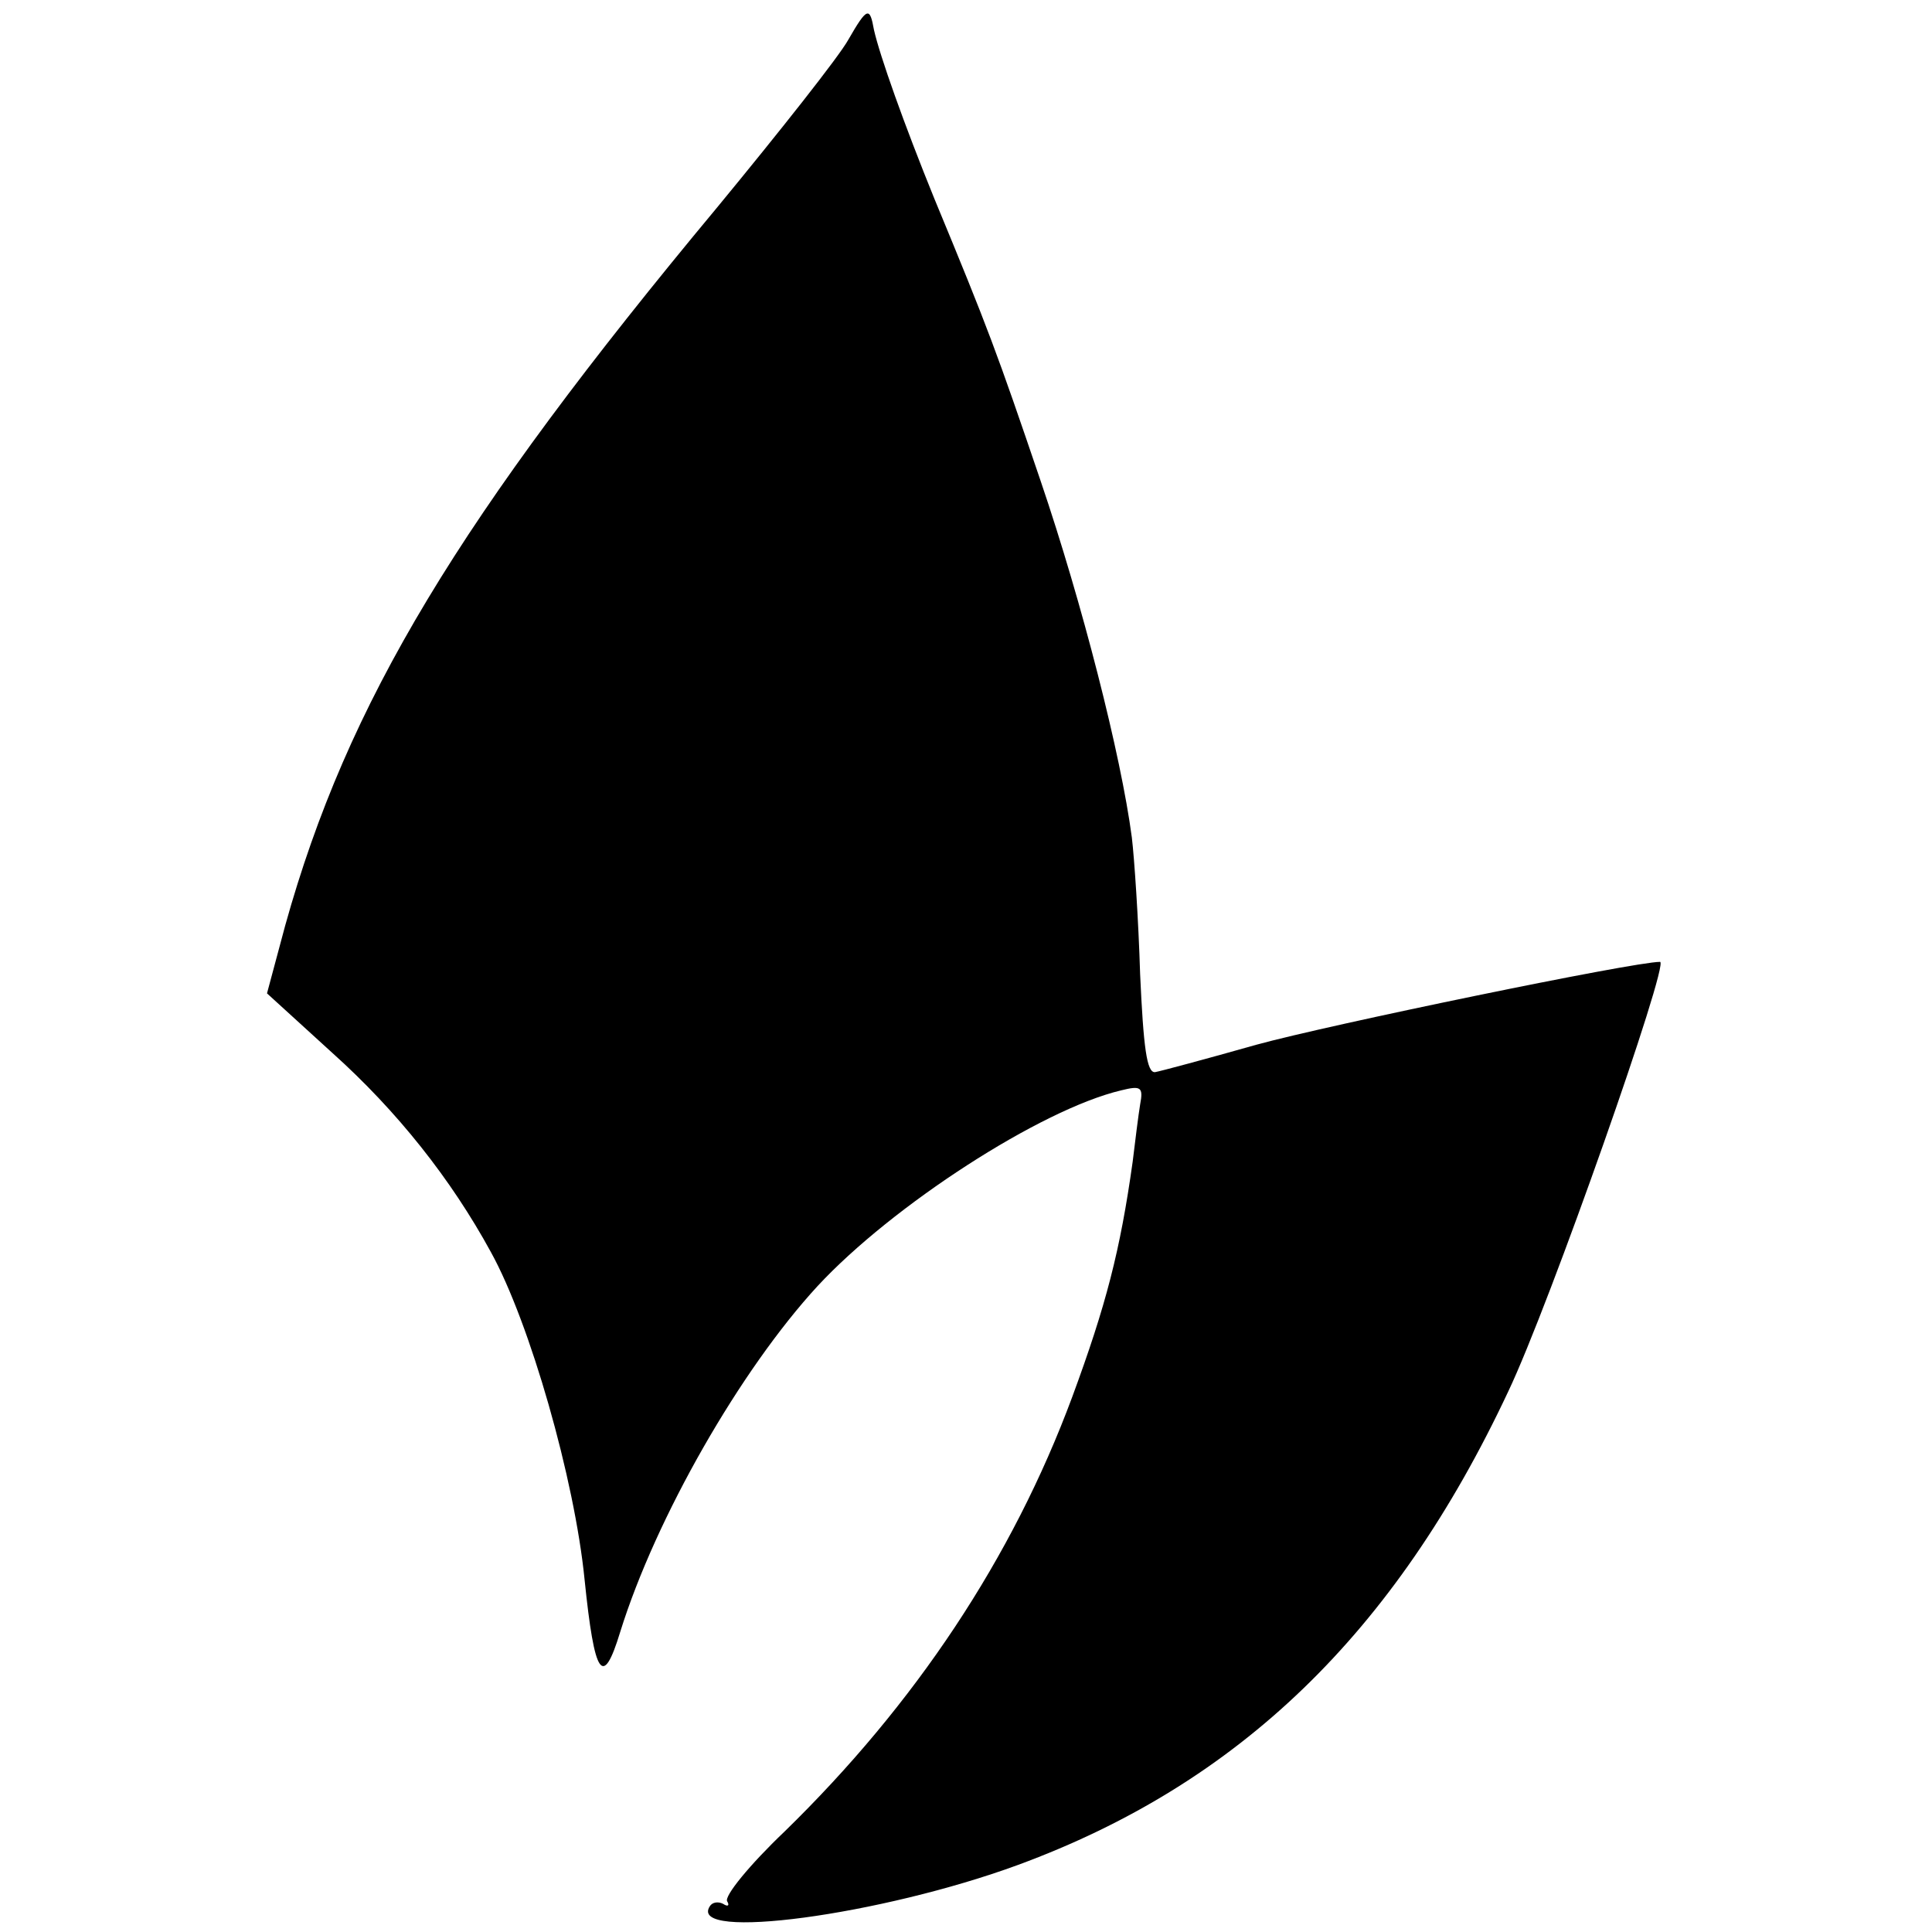
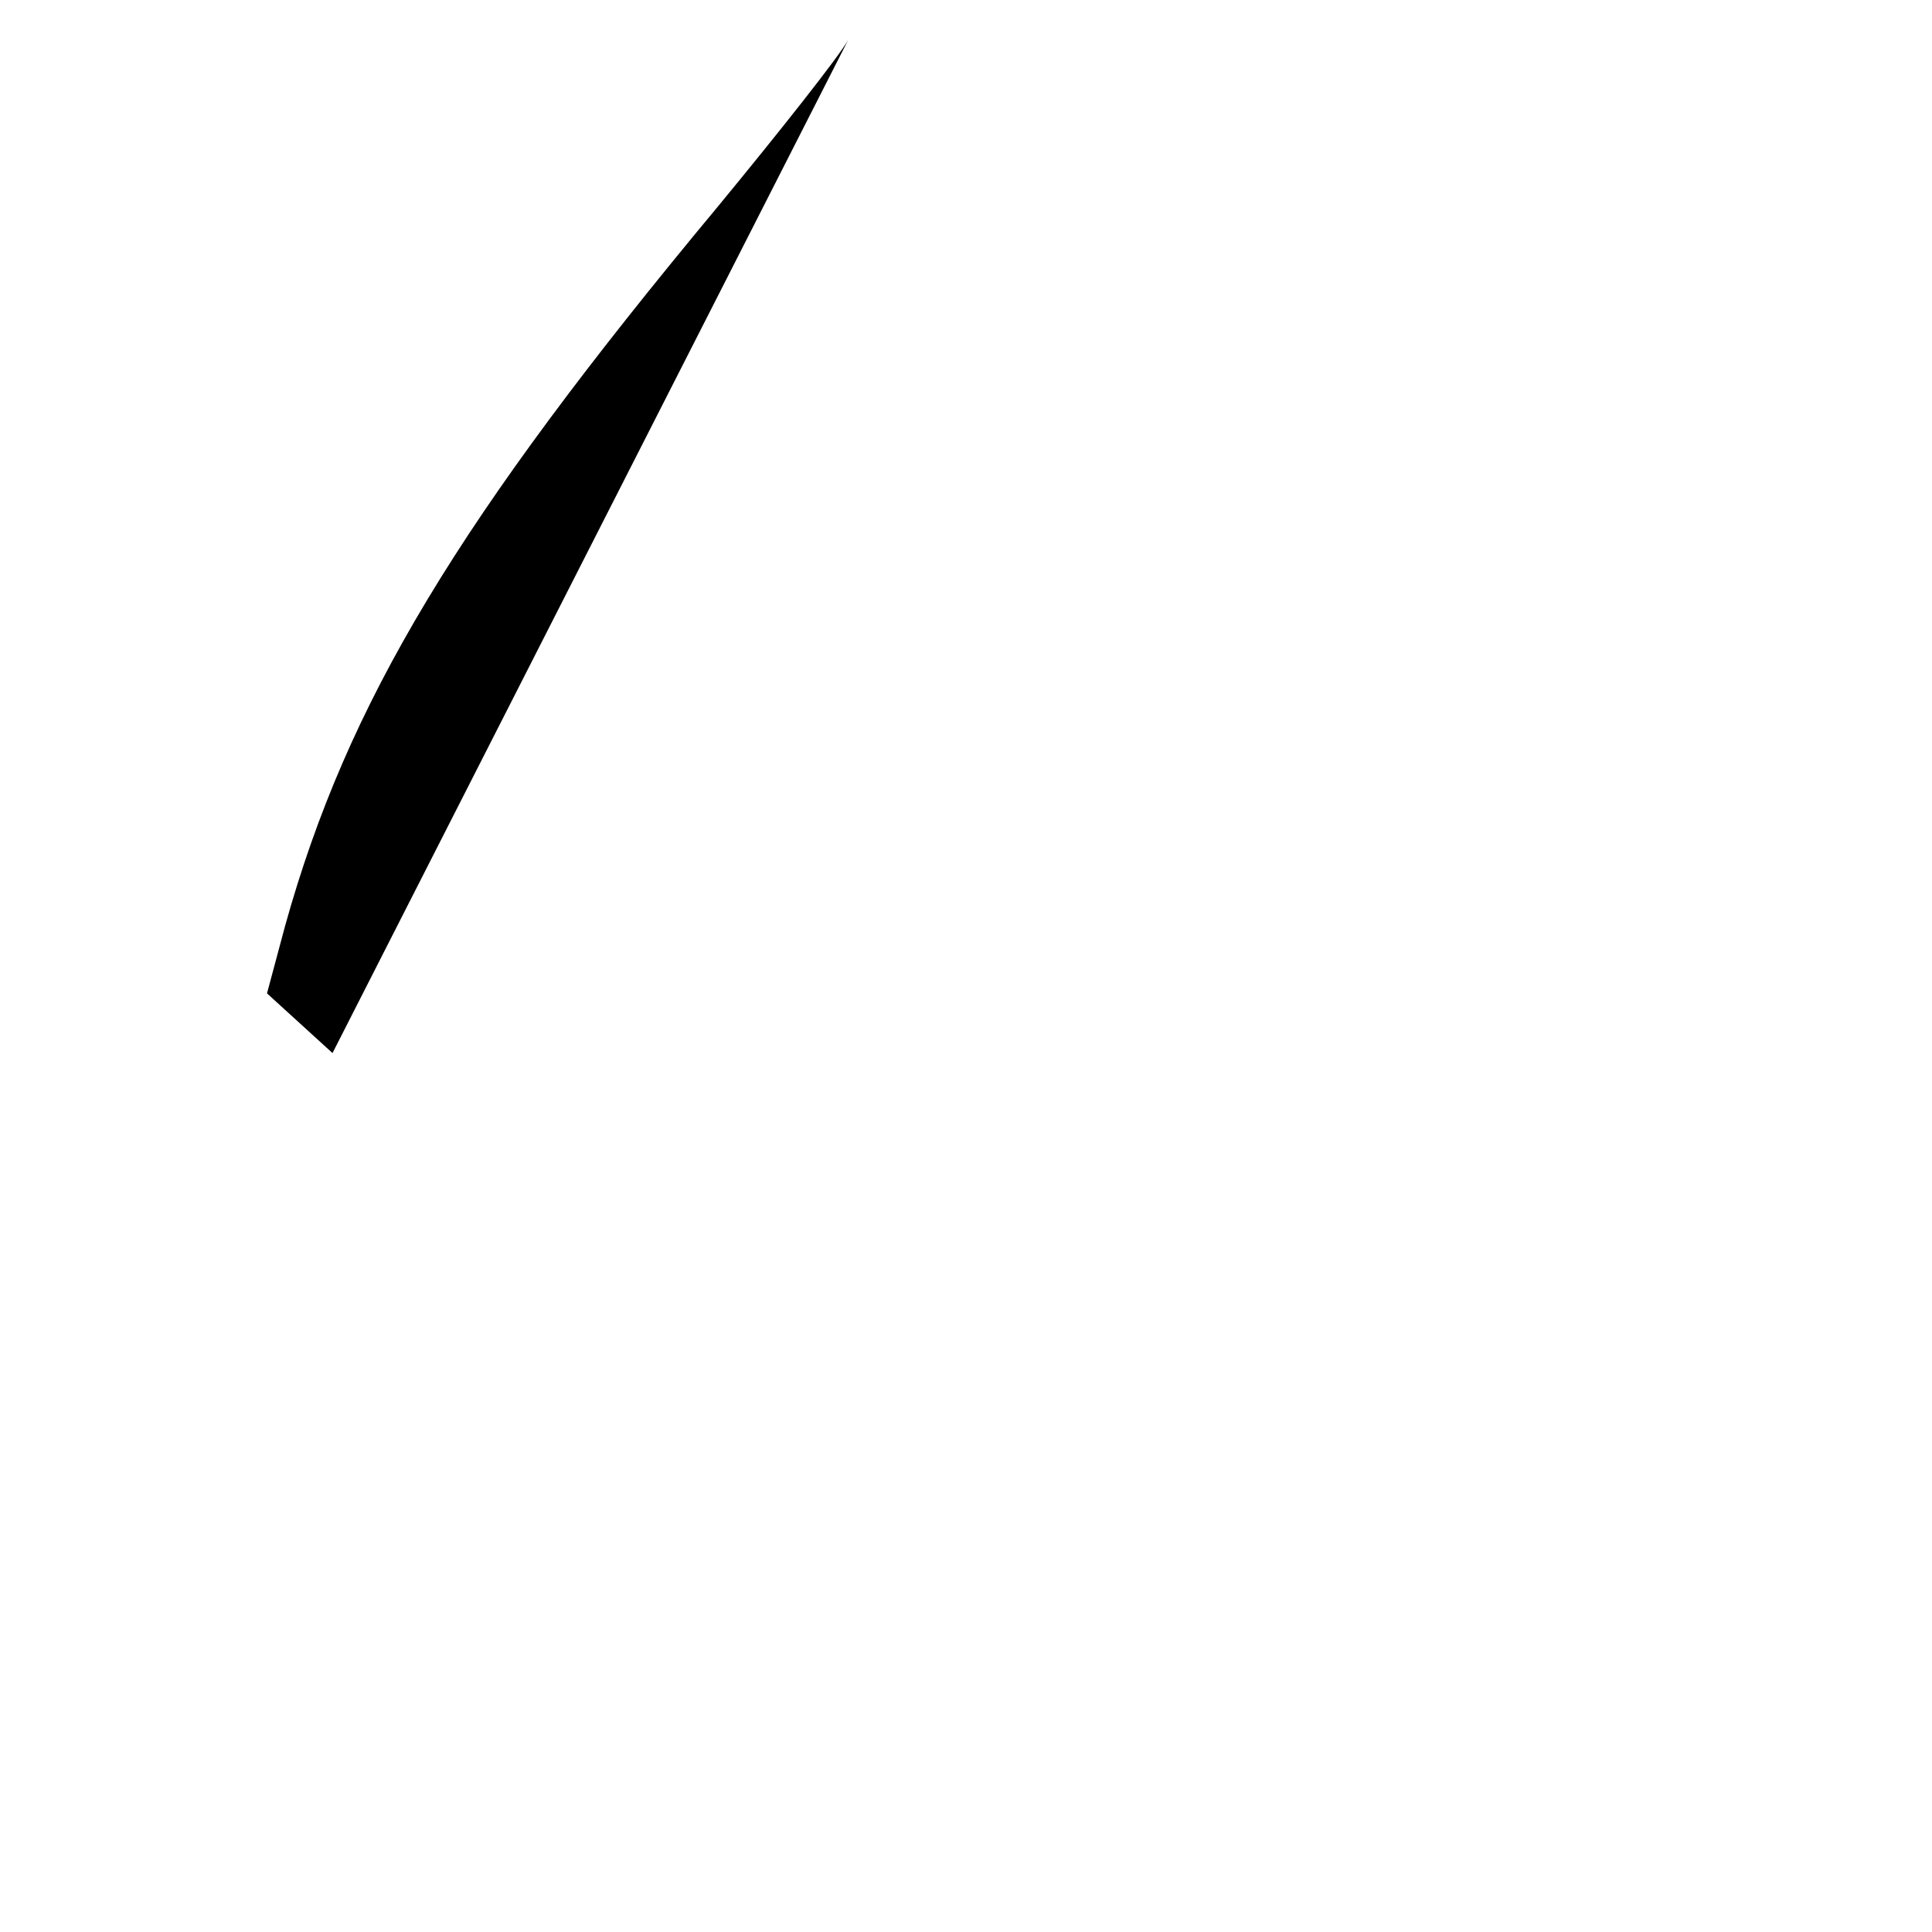
<svg xmlns="http://www.w3.org/2000/svg" version="1.0" width="233pt" height="233pt" viewBox="0 0 233 233" preserveAspectRatio="xMidYMid meet">
  <g transform="translate(0,233) scale(0.1,-0.1)" fill="#000000" stroke="none">
-     <path d="M1023 2282 c-11 -20 -83 -111 -158 -202 -312 -375 -446 -597 -521 -866 l-22 -82 79 -72 c78 -70 143 -152 191 -240 47 -85 101 -274 113 -395 12 -117 22 -132 43 -63 43 138 145 316 238 417 90 97 269 213 366 236 24 6 27 4 23 -17 -2 -12 -6 -44 -9 -69 -15 -107 -32 -173 -73 -284 -72 -194 -189 -370 -347 -524 -42 -40 -73 -78 -69 -84 3 -5 1 -7 -5 -3 -6 3 -13 2 -16 -3 -27 -42 206 -11 372 50 266 98 454 279 591 571 50 105 195 518 183 518 -32 0 -400 -76 -487 -100 -60 -17 -116 -32 -122 -33 -10 -1 -14 30 -18 118 -2 66 -7 140 -10 165 -13 99 -60 283 -110 430 -53 156 -63 183 -128 340 -37 91 -66 173 -73 204 -5 28 -8 28 -31 -12z" />
+     <path d="M1023 2282 c-11 -20 -83 -111 -158 -202 -312 -375 -446 -597 -521 -866 l-22 -82 79 -72 z" />
  </g>
</svg>